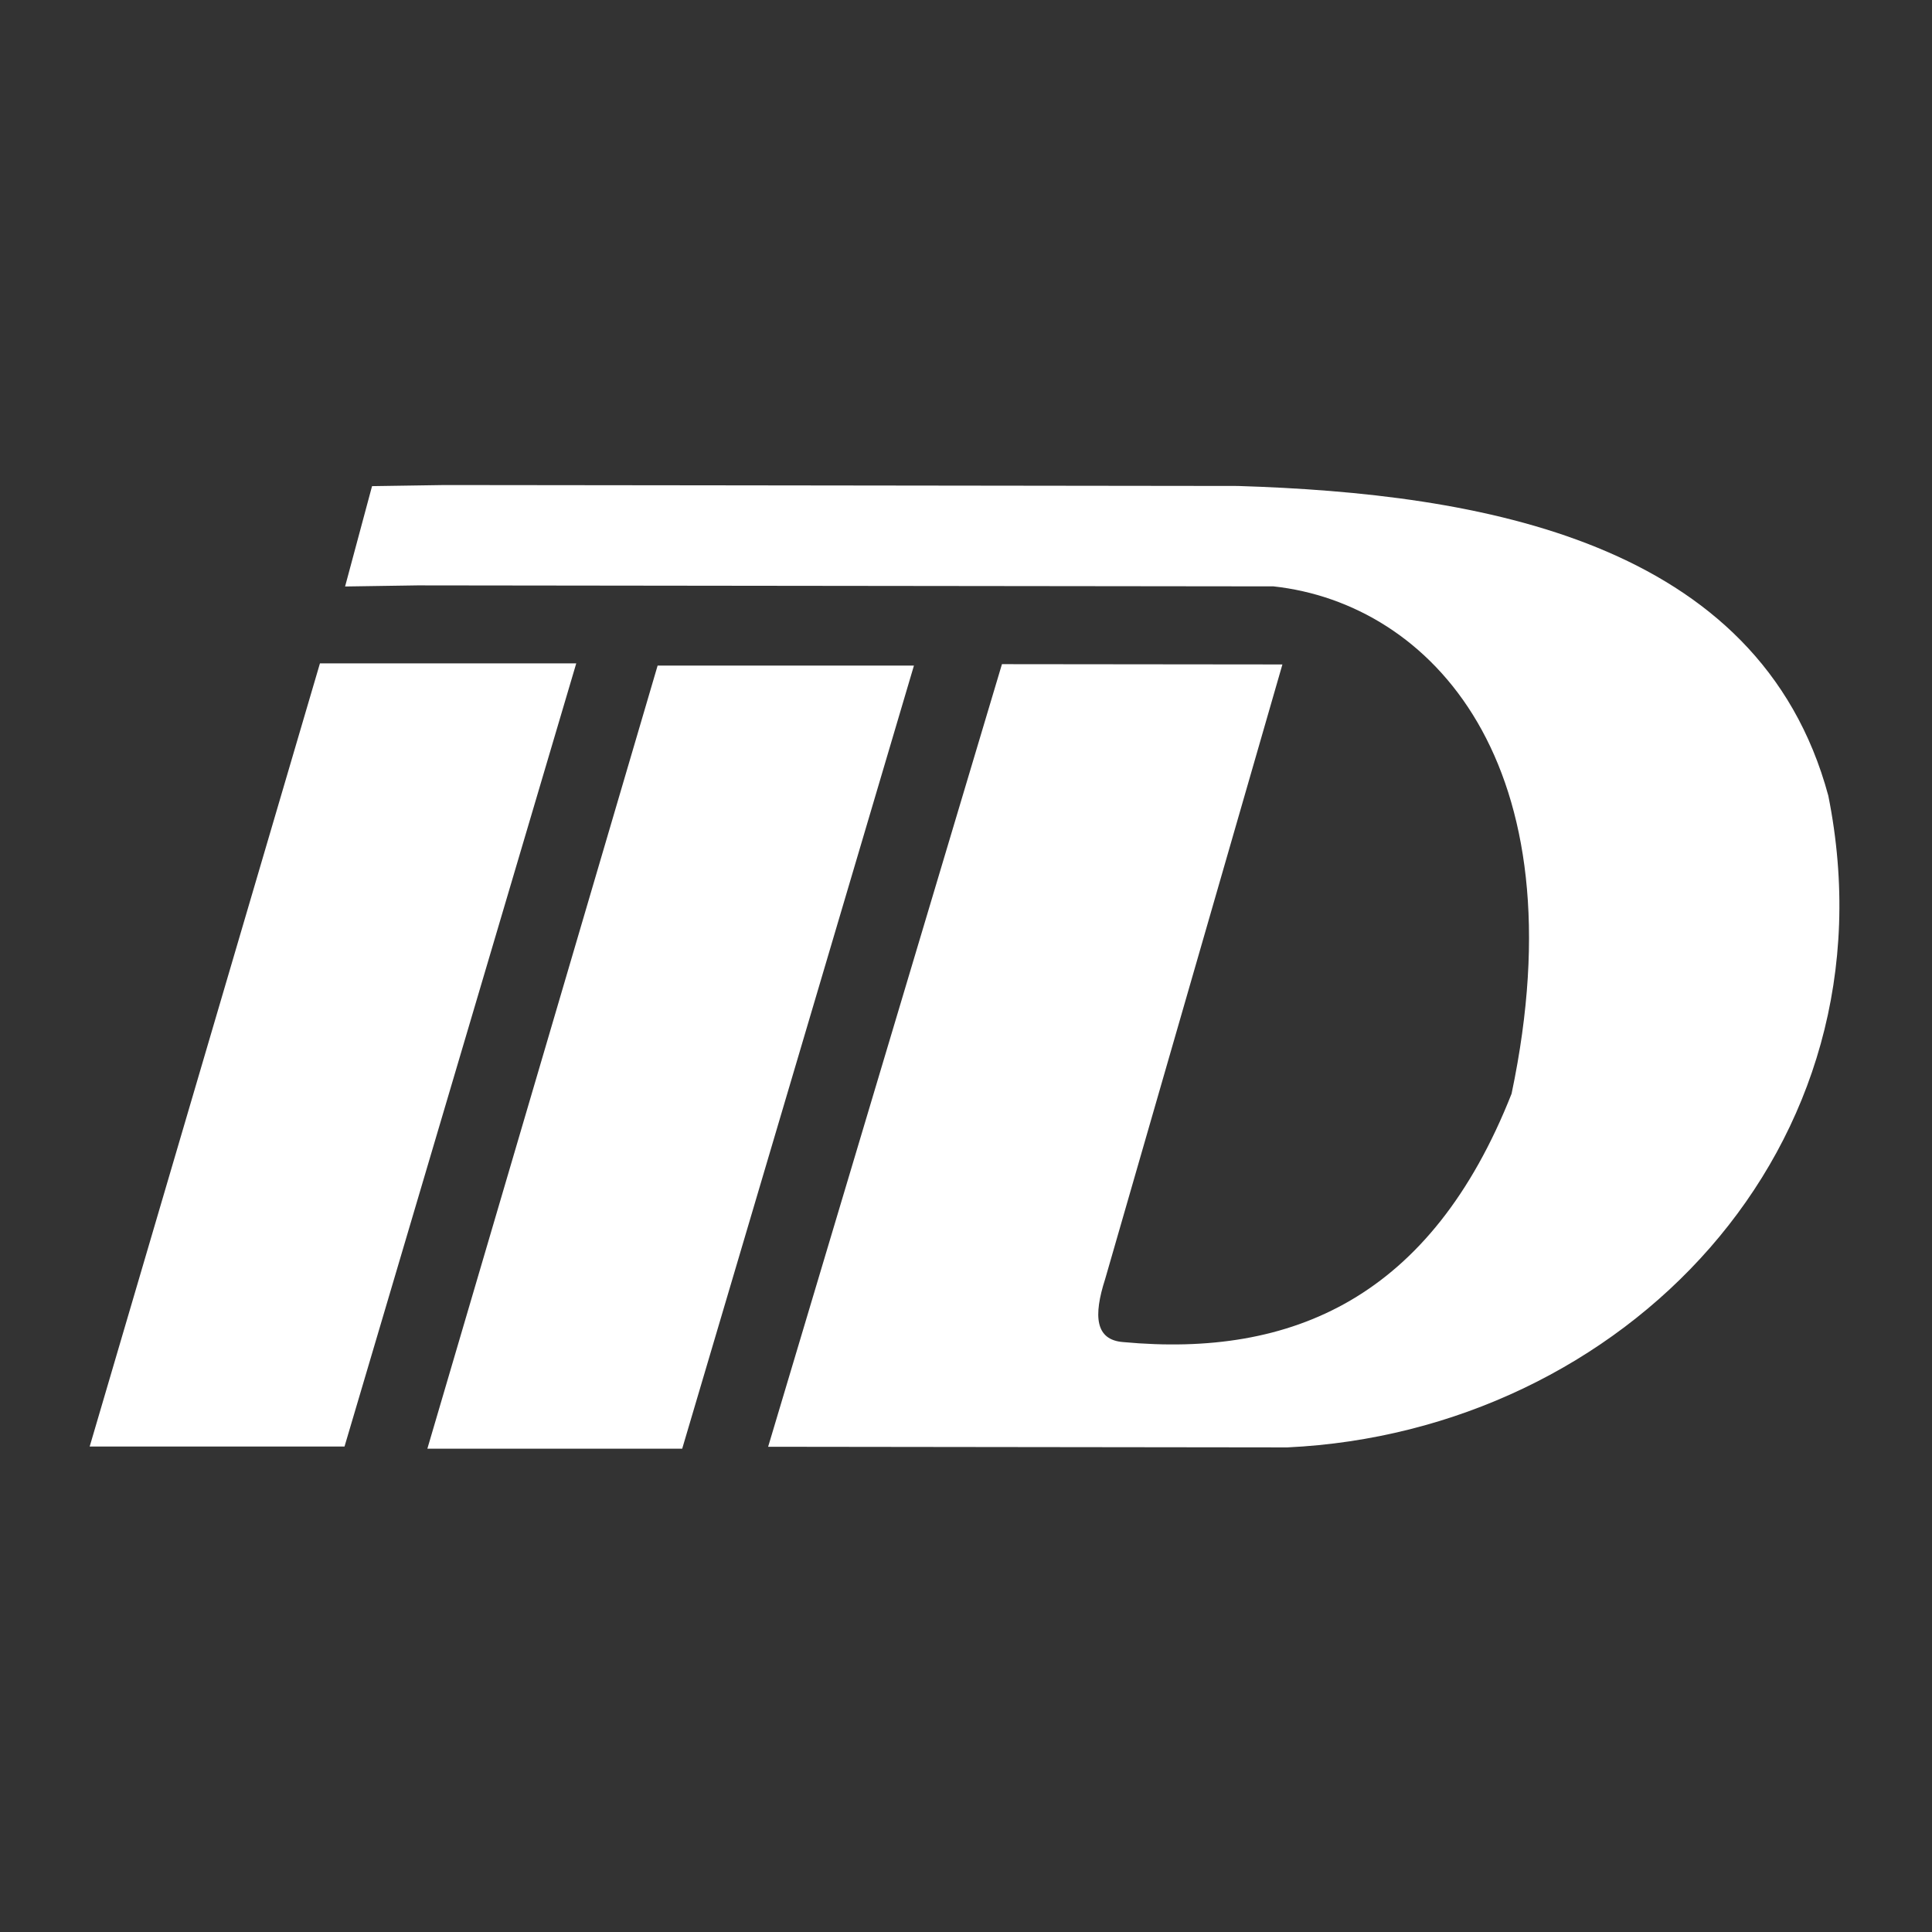
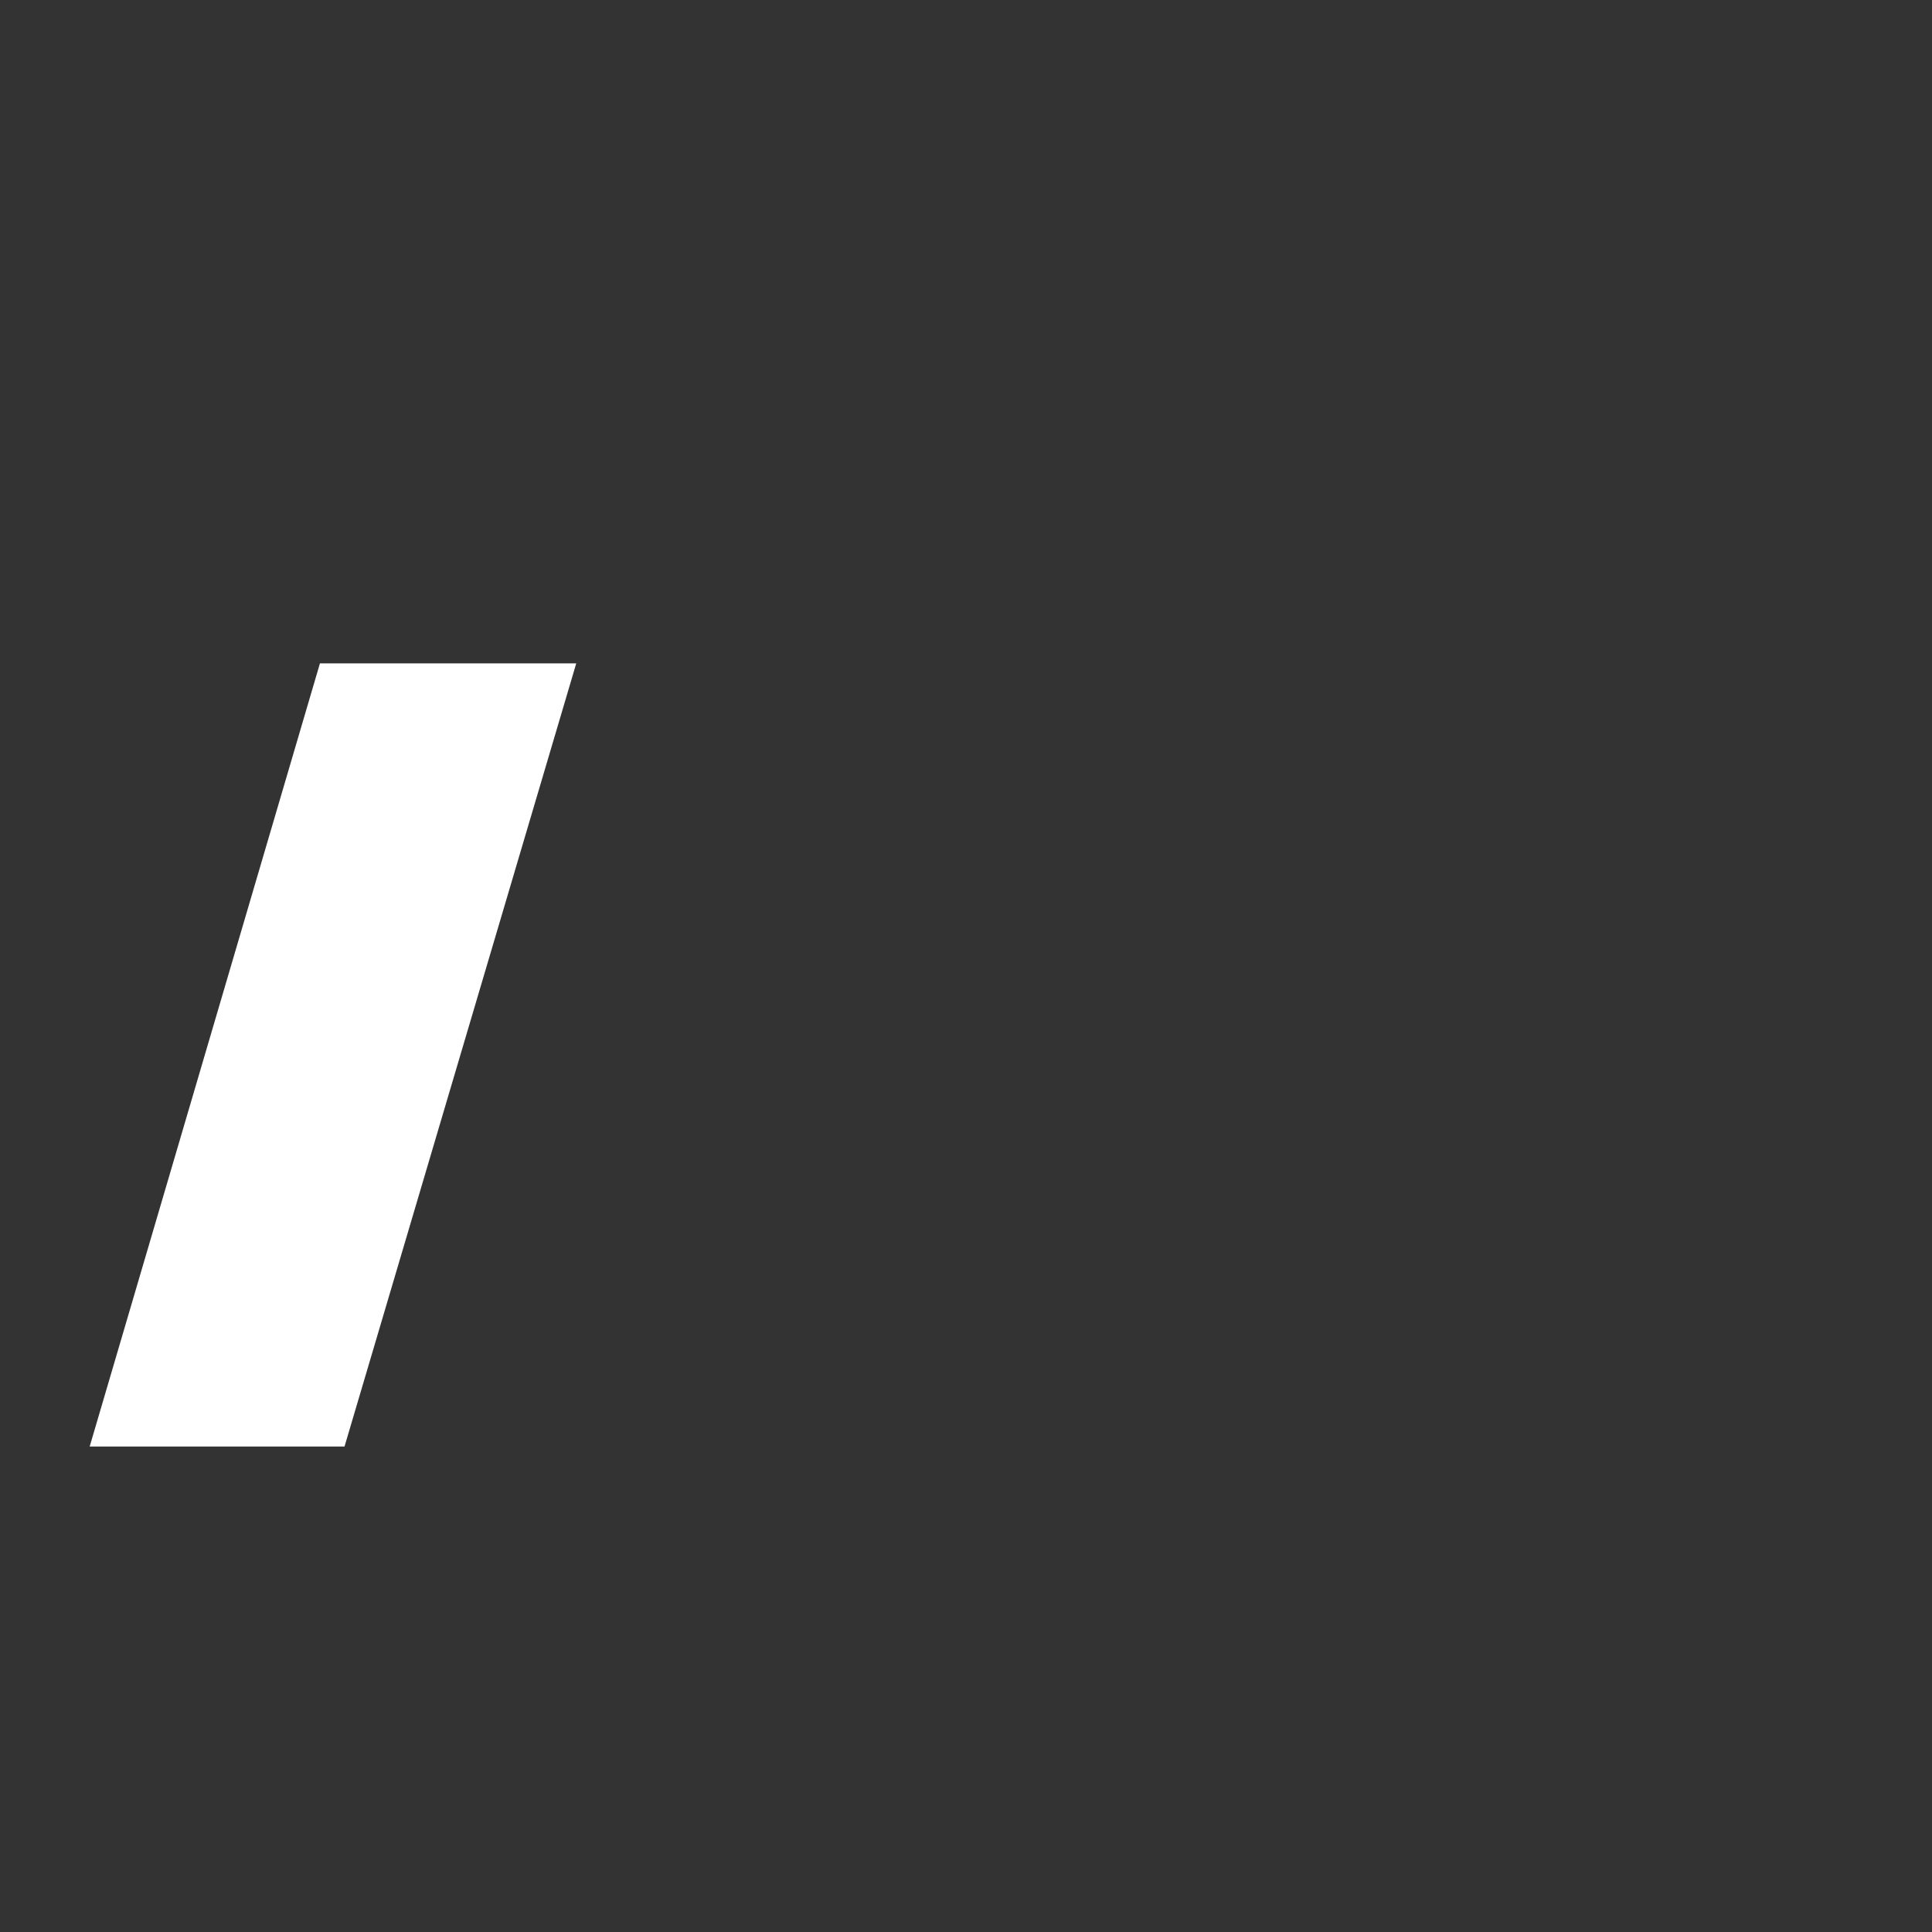
<svg xmlns="http://www.w3.org/2000/svg" width="474" height="474" viewBox="0 0 474 474" fill="none">
  <rect x="0" y="0" width="474" height="474" fill="#333333" stroke="none" />
  <path fill-rule="evenodd" clip-rule="evenodd" d="M84.523 354.897H22L78.495 162.75H141.379L84.523 354.897Z" fill="white" />
-   <path fill-rule="evenodd" clip-rule="evenodd" d="M167.371 355.429H104.848L161.343 163.297H224.227L167.371 355.429Z" fill="white" />
-   <path fill-rule="evenodd" clip-rule="evenodd" d="M448.559 195.214C431.631 132.509 362.945 121.072 303.684 119.227L174.683 119.071L109.063 119L91.279 119.27L84.664 143.889L102.433 143.62L174.653 143.705L312.448 143.861C350.888 148.061 387.945 187.112 370.852 268.335C351.098 318.398 317.078 333.127 275.556 329.267C268.716 328.742 268.22 322.882 271.137 313.814L314.628 163.017L245.821 162.946L188.454 354.951L315.845 355.107C398.137 351.233 465.877 281.589 448.559 195.214Z" fill="white" />
</svg>